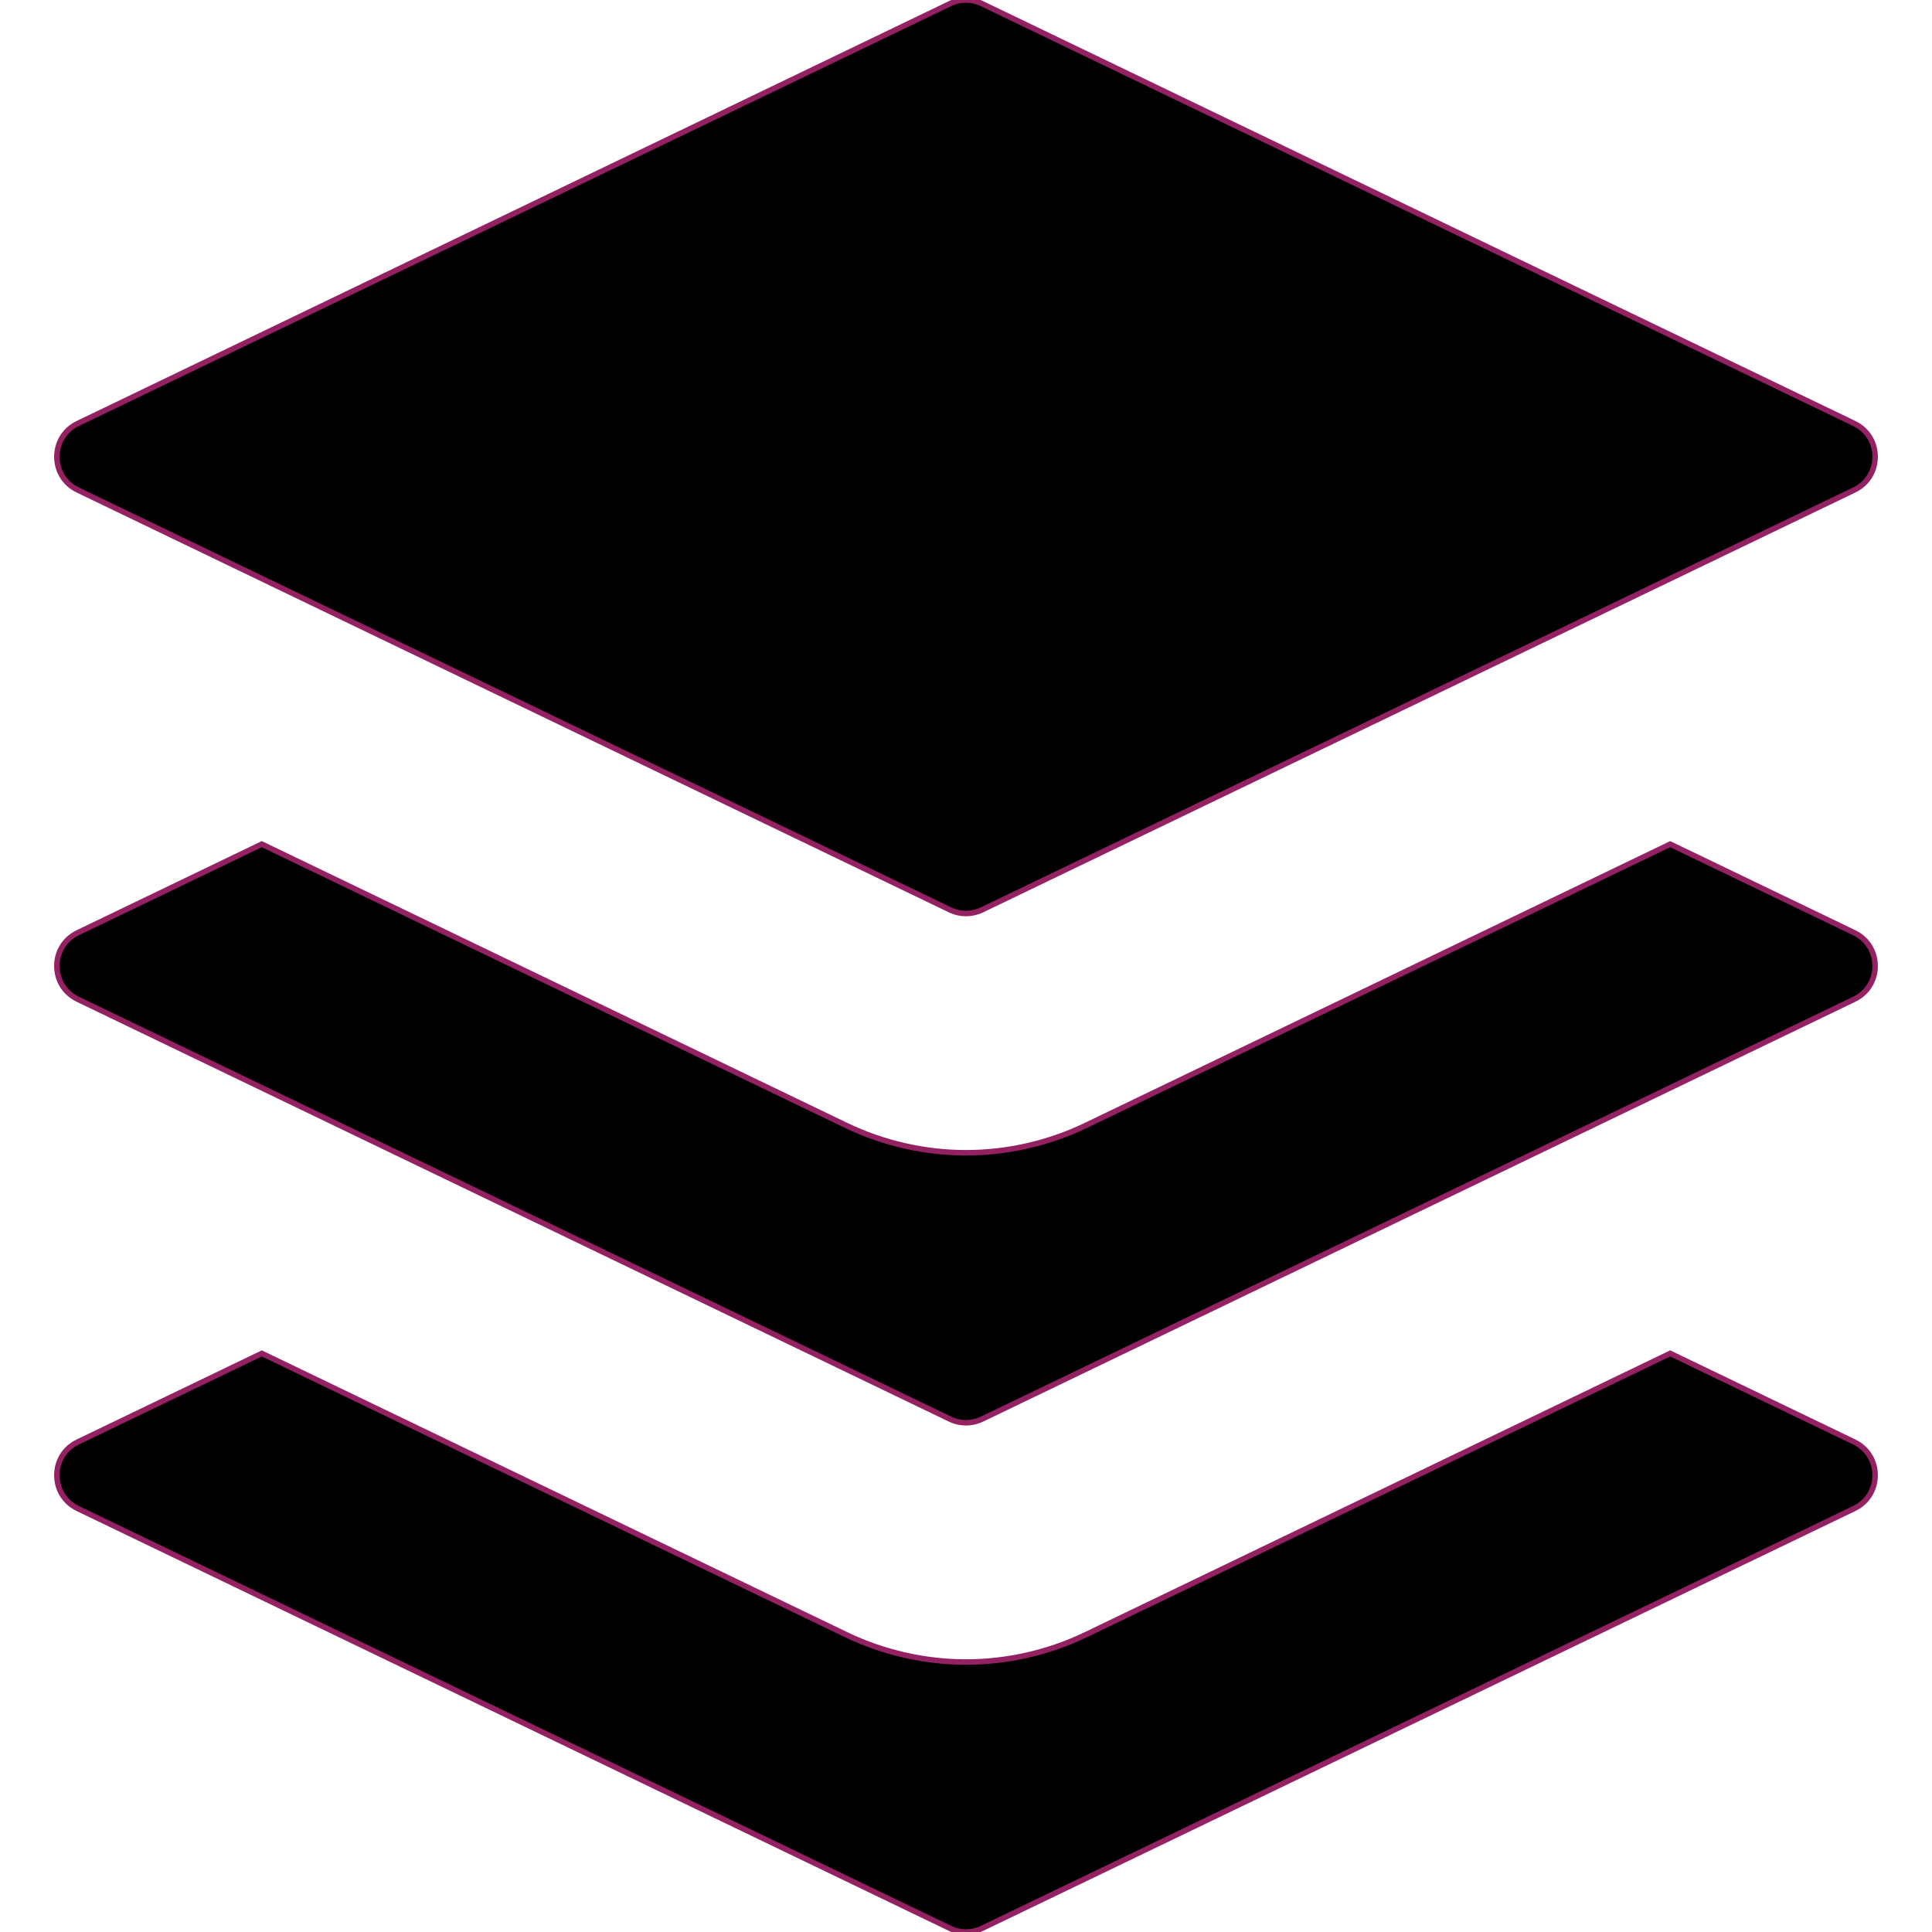
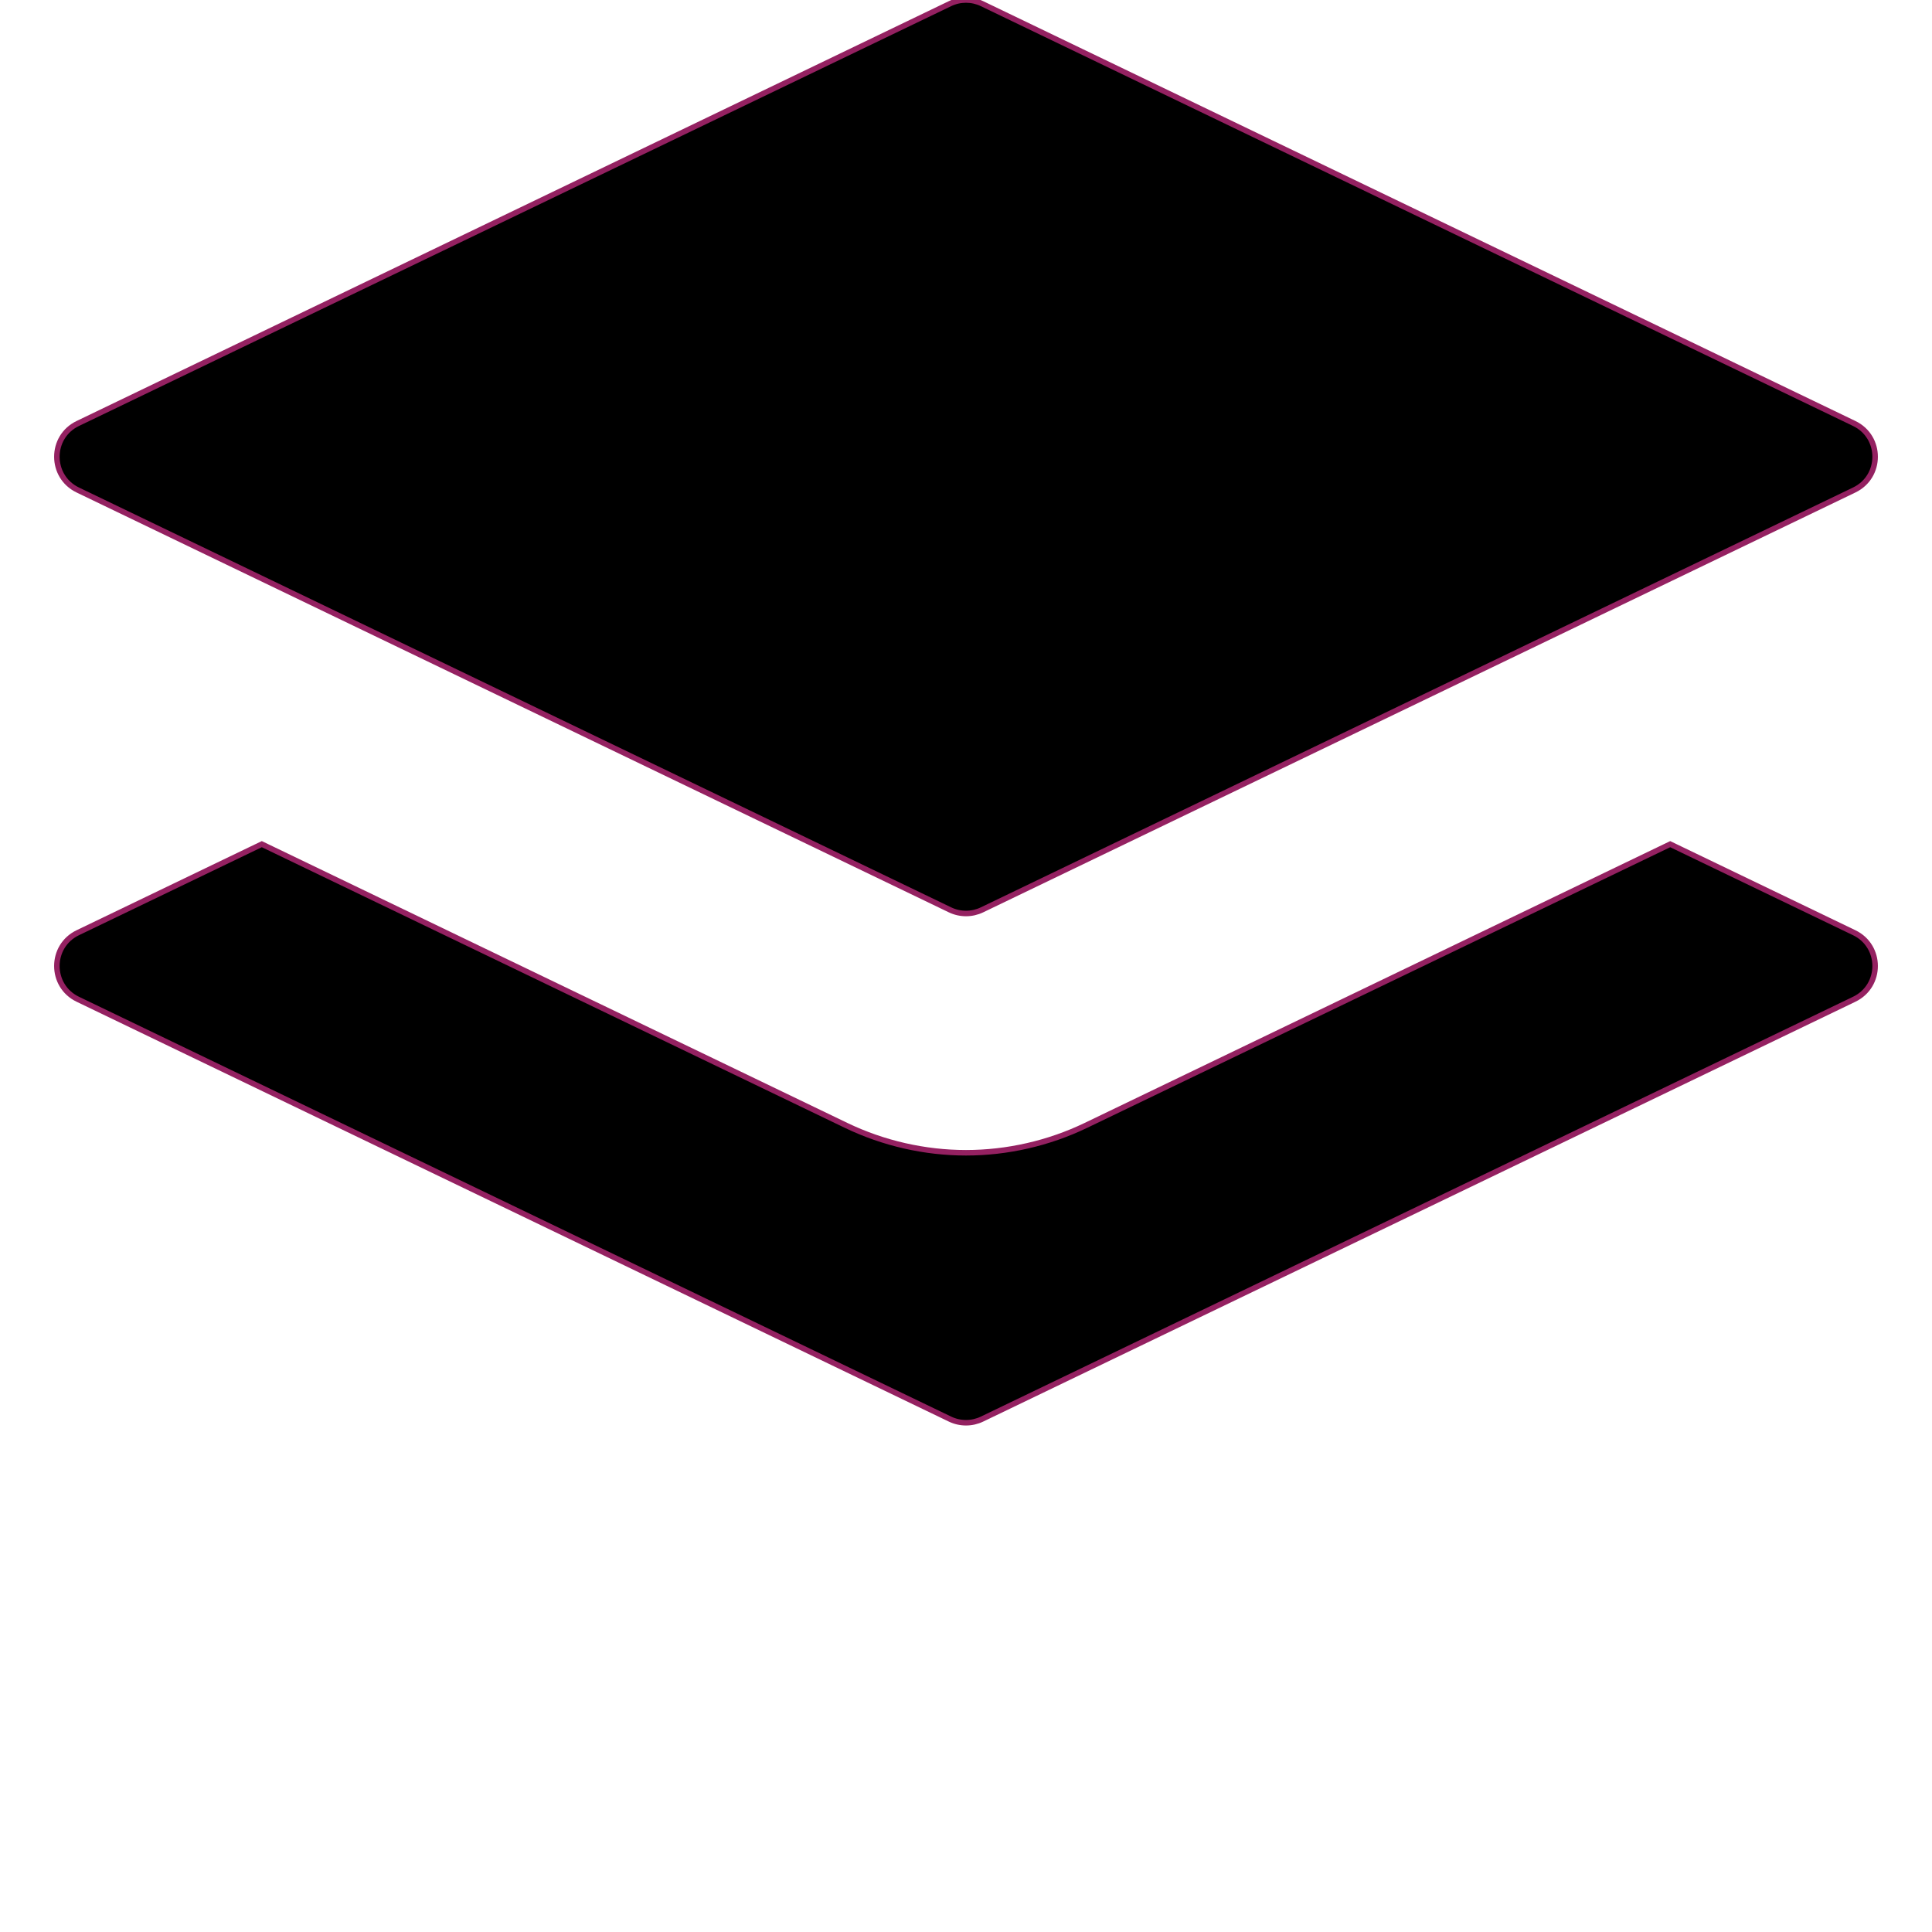
<svg xmlns="http://www.w3.org/2000/svg" height="256px" width="256px" version="1.1" id="Layer_1" viewBox="0 0 350.001 350.001" xml:space="preserve" fill="#942161" stroke="#942161">
  <g id="SVGRepo_bgCarrier" stroke-width="0" />
  <g id="SVGRepo_tracerCarrier" stroke-linecap="round" stroke-linejoin="round" />
  <g id="SVGRepo_iconCarrier">
    <g>
      <path style="fill:942161;" d="M14.092,88.77L172.1,164.826c1.833,0.882,3.969,0.882,5.802,0L335.91,88.769 c5.051-2.429,5.051-9.621,0-12.051L177.9,0.662c-1.832-0.882-3.968-0.882-5.801,0L14.092,76.719 C9.041,79.149,9.041,86.34,14.092,88.77z" />
      <path style="fill:942161;" d="M14.092,181.025L172.1,257.082c1.833,0.882,3.969,0.882,5.802,0l158.008-76.057 c5.051-2.429,5.051-9.621,0-12.053l-33.336-16.044l-105.881,50.962c-6.726,3.236-14.228,4.946-21.692,4.946 s-14.964-1.71-21.702-4.951L47.43,152.925l-33.339,16.047C9.041,171.405,9.041,178.596,14.092,181.025z" />
-       <path style="fill:942161;" d="M335.91,261.229l-33.336-16.047l-105.881,50.965c-6.726,3.236-14.228,4.946-21.692,4.946 s-14.964-1.71-21.702-4.951L47.43,245.183L14.091,261.23c-5.051,2.432-5.051,9.621,0,12.053l158.008,76.057 c1.833,0.882,3.969,0.882,5.802,0l158.008-76.057C340.961,270.85,340.961,263.66,335.91,261.229z" />
    </g>
  </g>
</svg>